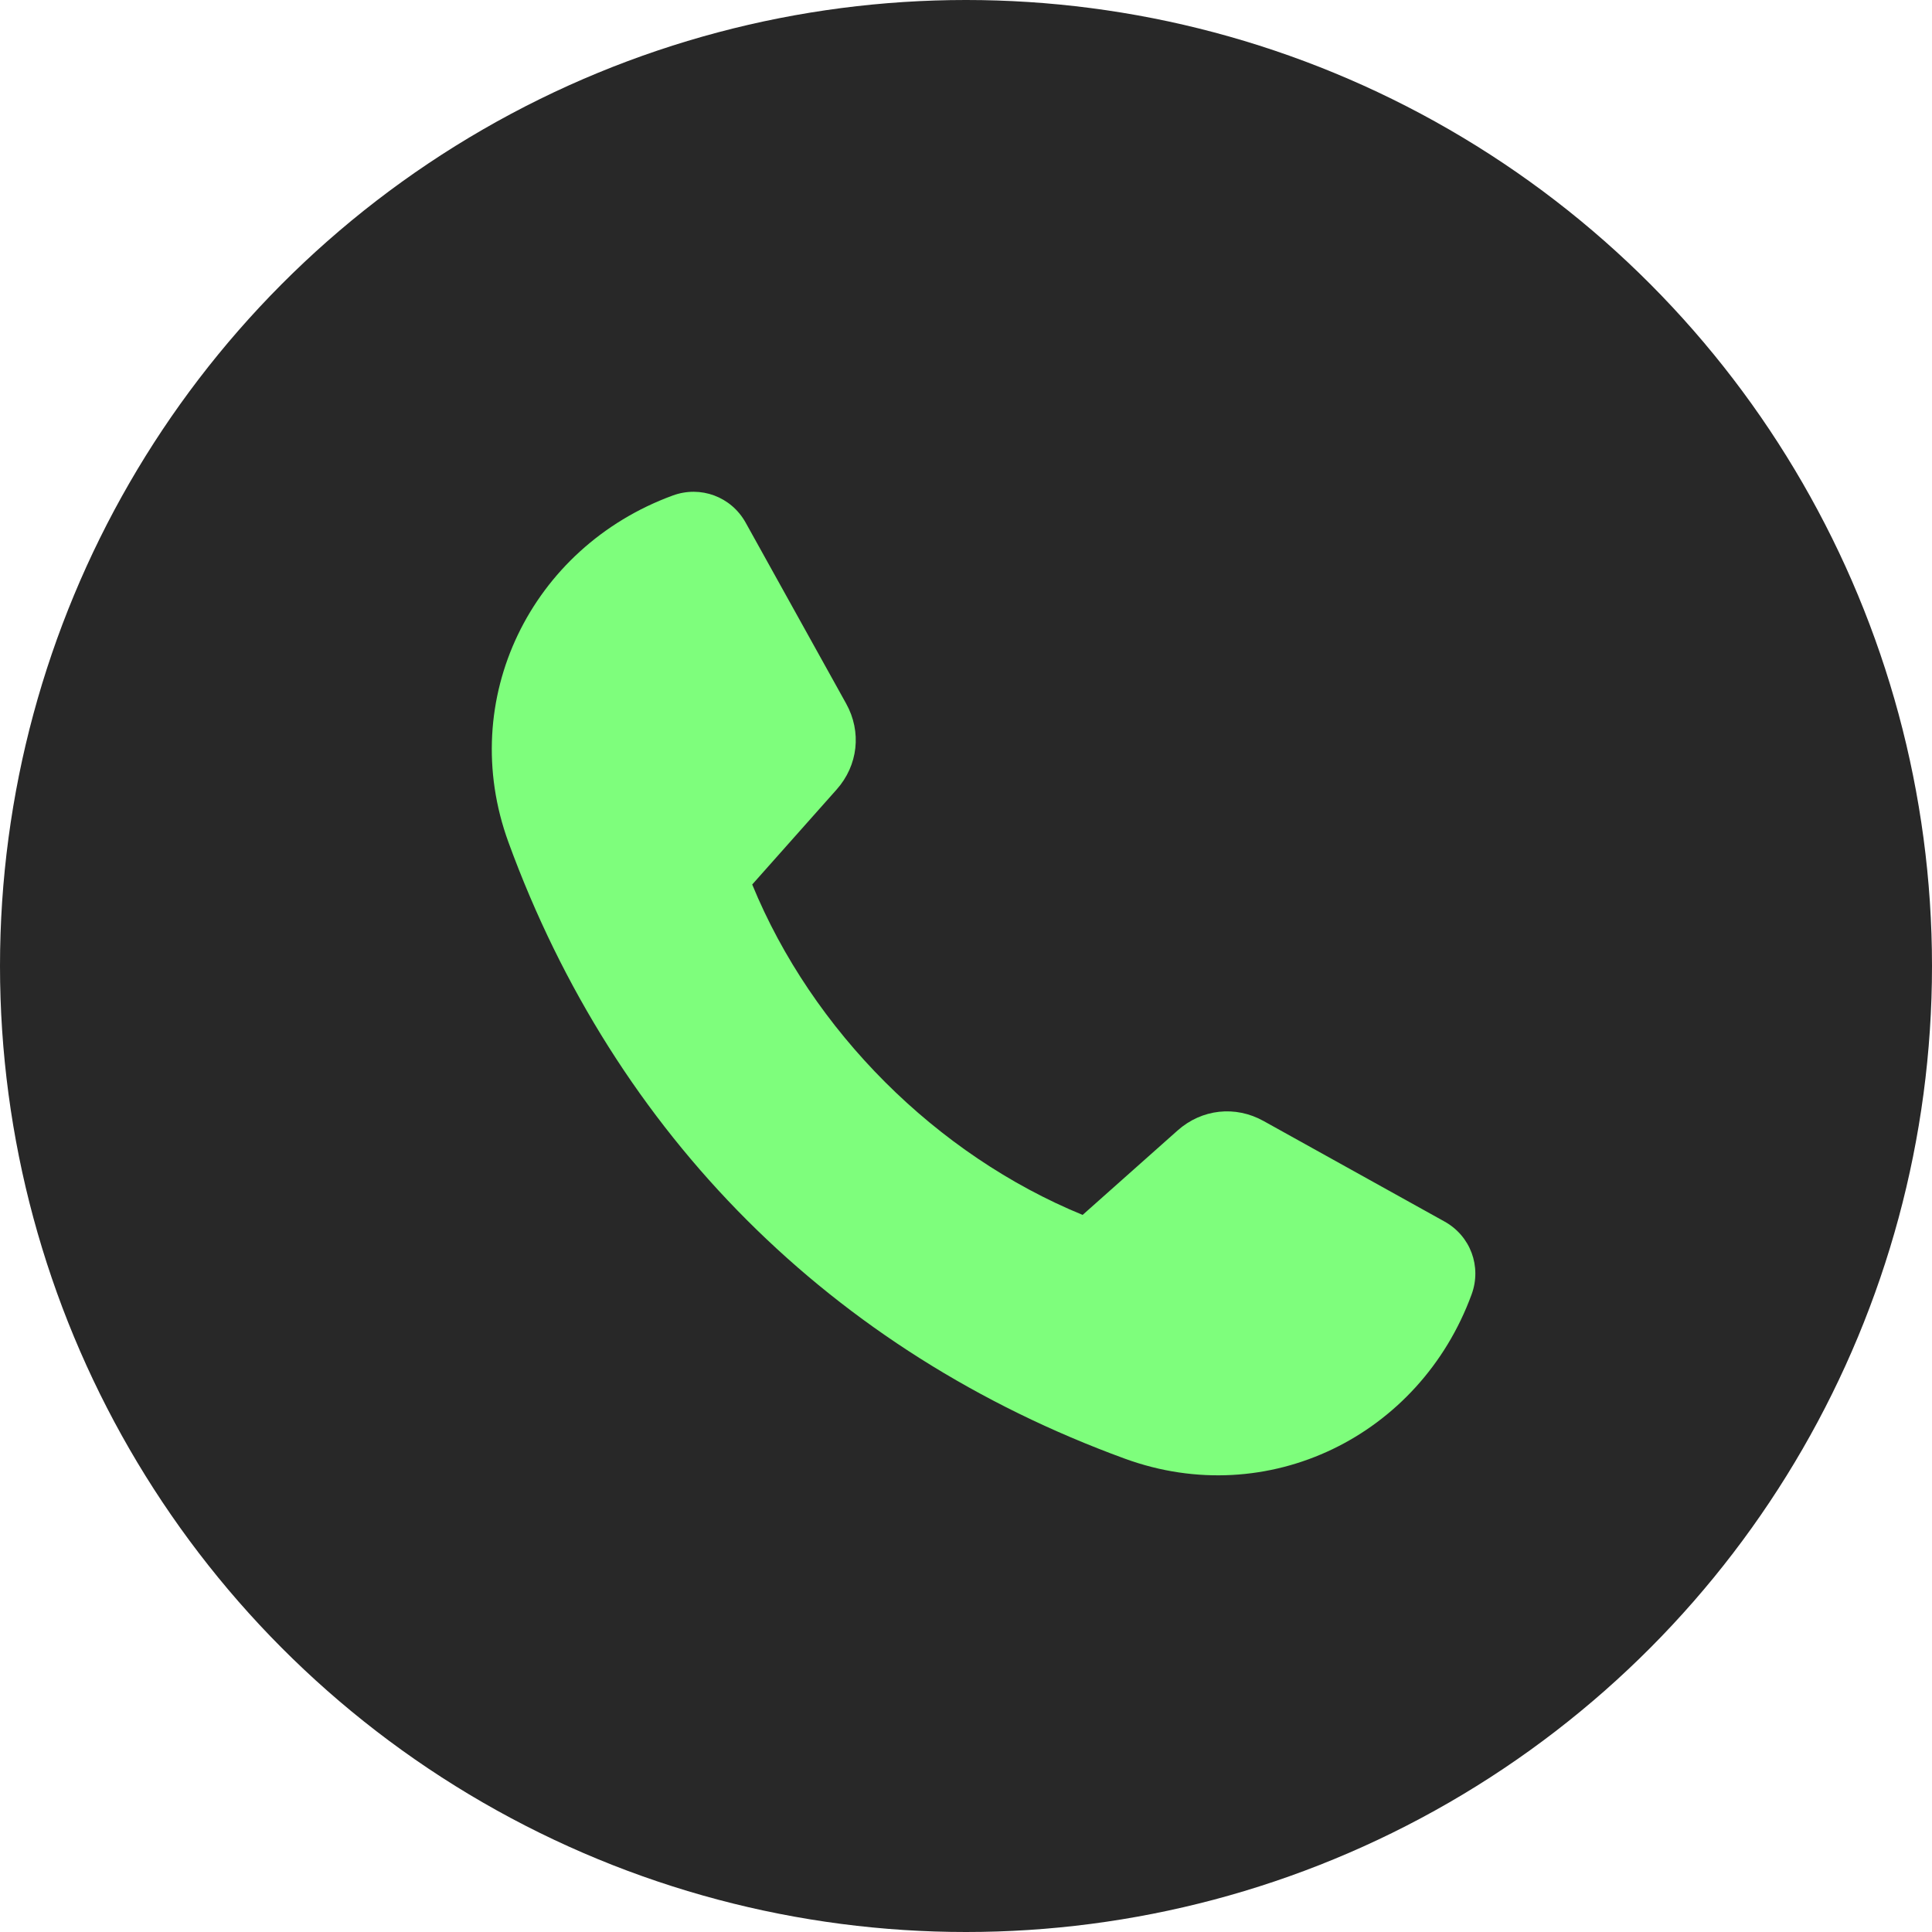
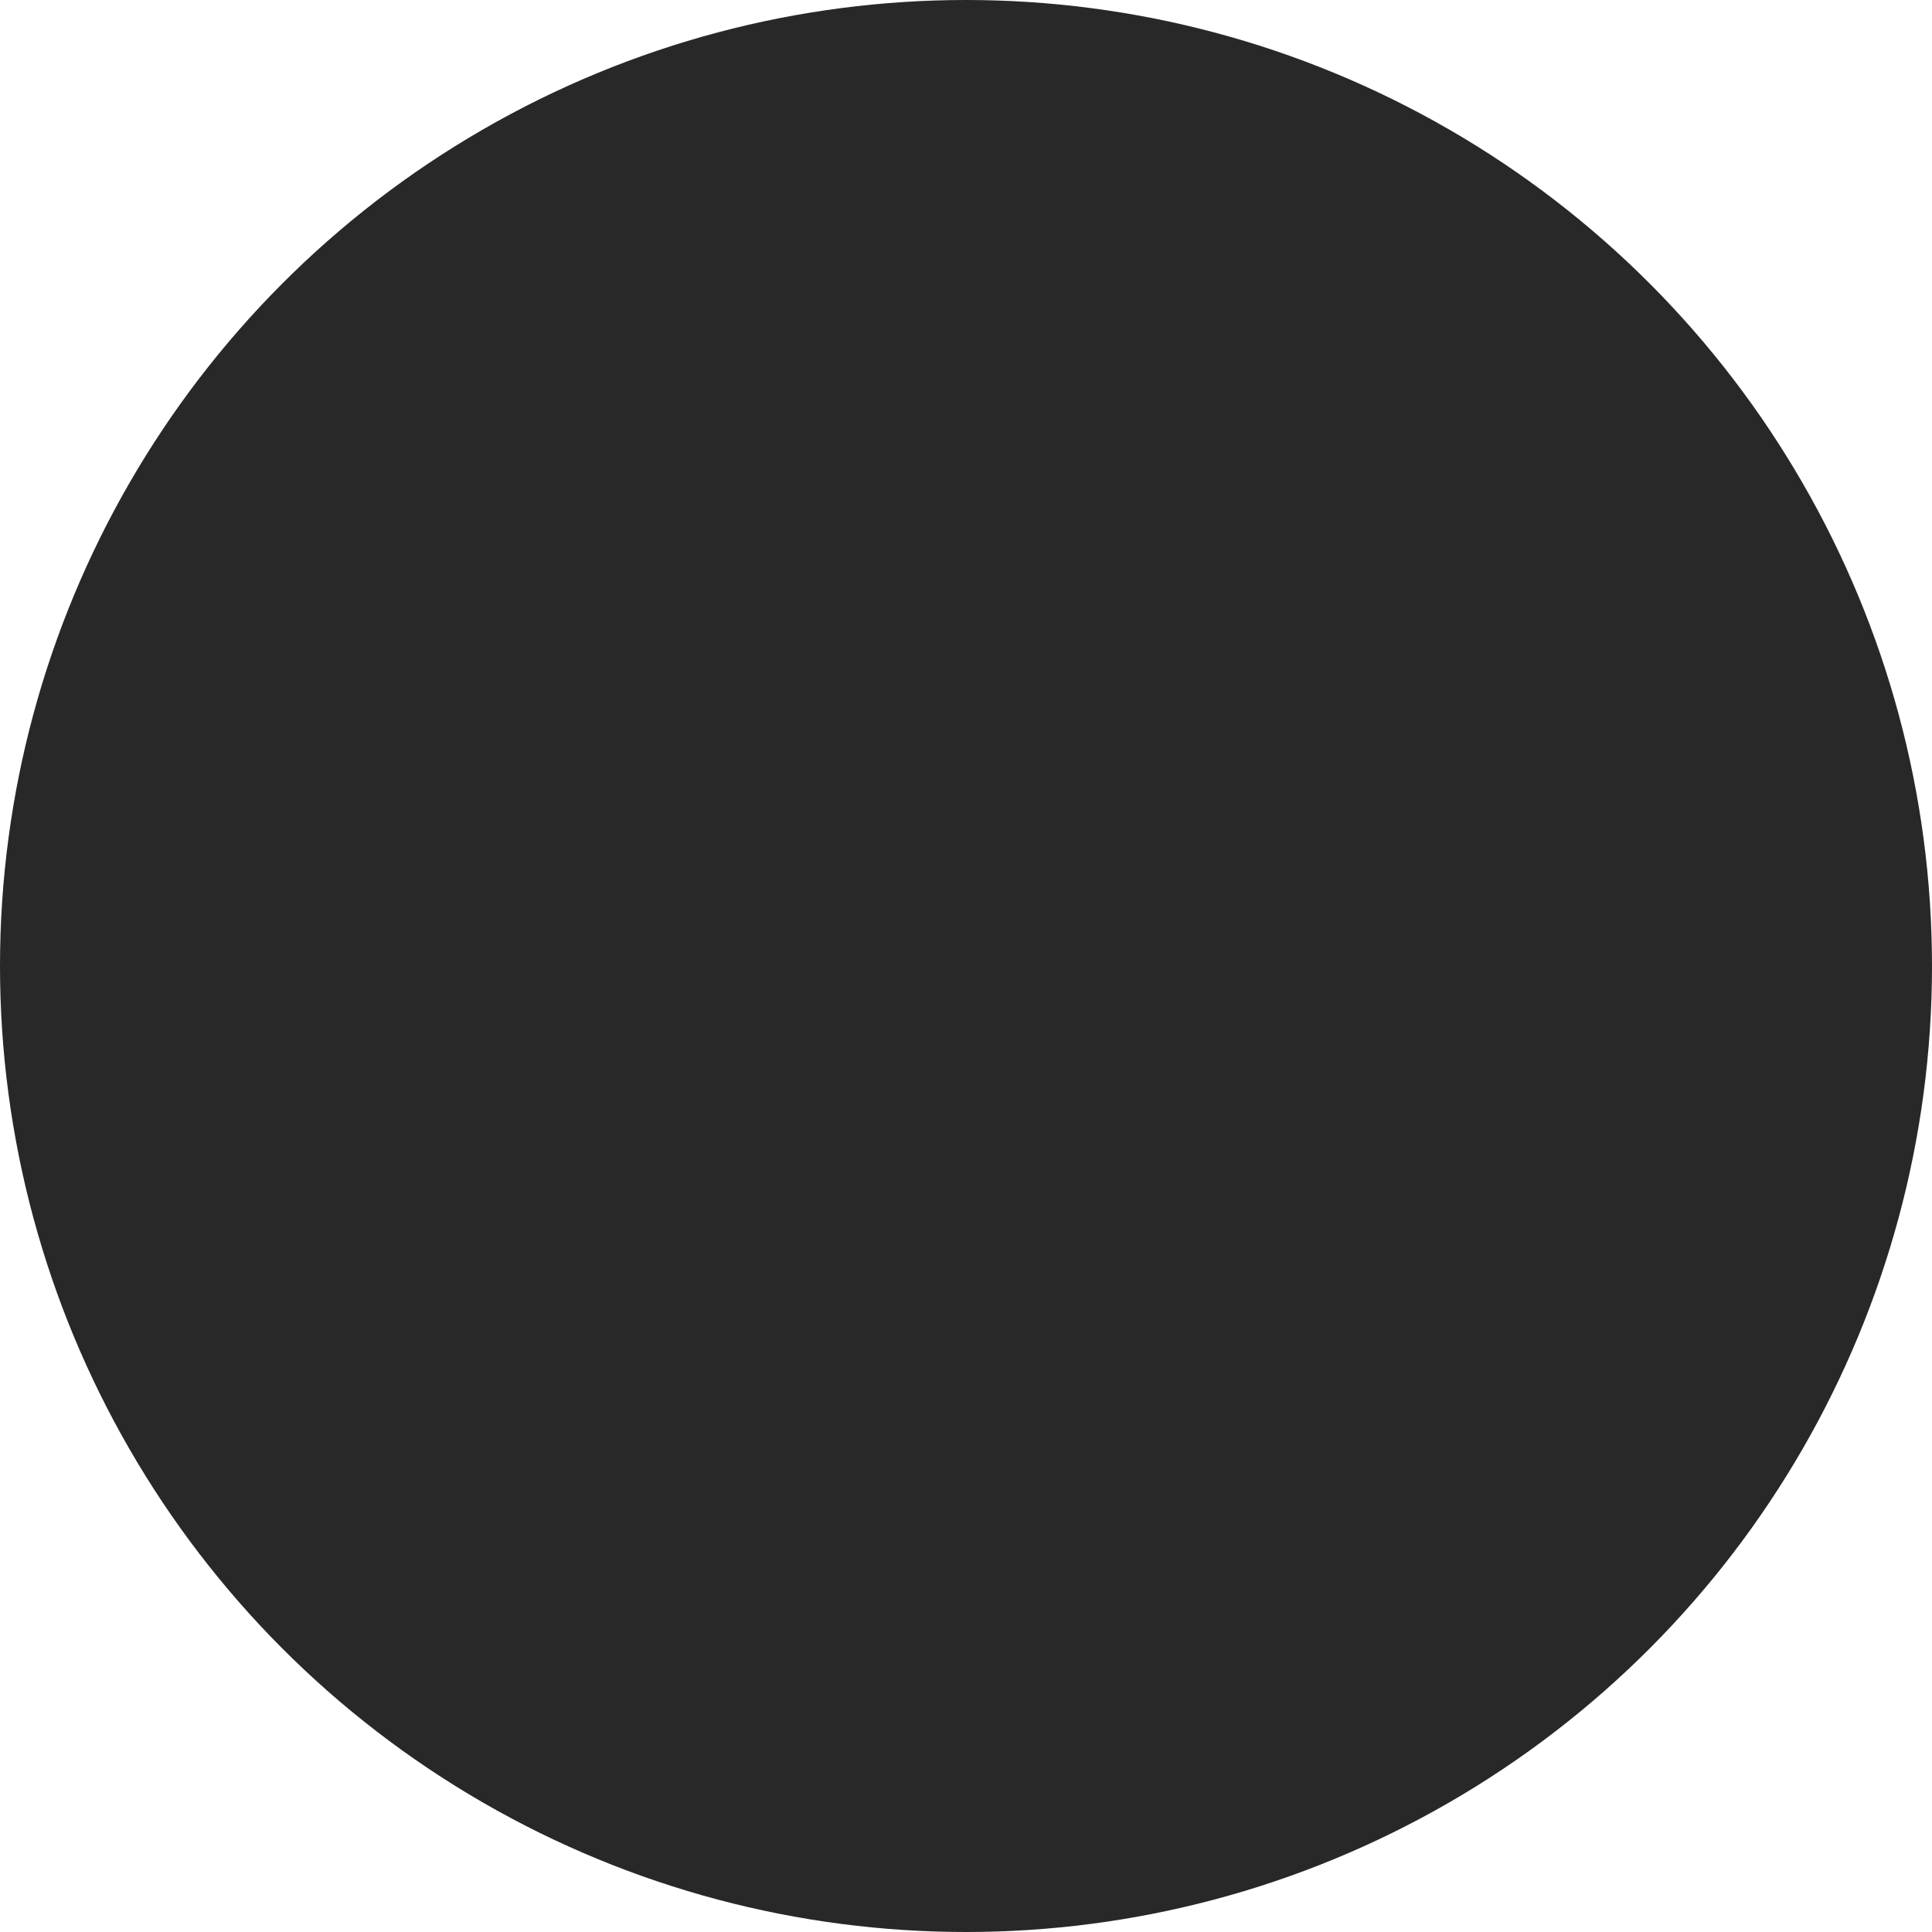
<svg xmlns="http://www.w3.org/2000/svg" width="55" height="55" viewBox="0 0 55 55" fill="none">
  <circle cx="27.5" cy="27.5" r="27.5" fill="#282828" />
-   <path fill-rule="evenodd" clip-rule="evenodd" d="M35.972 31.913C37.689 32.866 39.406 33.82 41.122 34.774C41.861 35.184 42.185 36.054 41.894 36.848C40.417 40.882 36.093 43.011 32.024 41.526C23.692 38.485 17.515 32.309 14.474 23.976C12.989 19.907 15.118 15.583 19.152 14.106C19.945 13.815 20.816 14.139 21.227 14.878C22.18 16.594 23.134 18.311 24.087 20.028C24.535 20.833 24.429 21.788 23.817 22.476C23.016 23.378 22.215 24.279 21.414 25.18C23.124 29.346 26.654 32.876 30.82 34.586C31.721 33.785 32.622 32.984 33.524 32.182C34.212 31.571 35.167 31.465 35.972 31.913Z" fill="#7EFE7C" />
</svg>